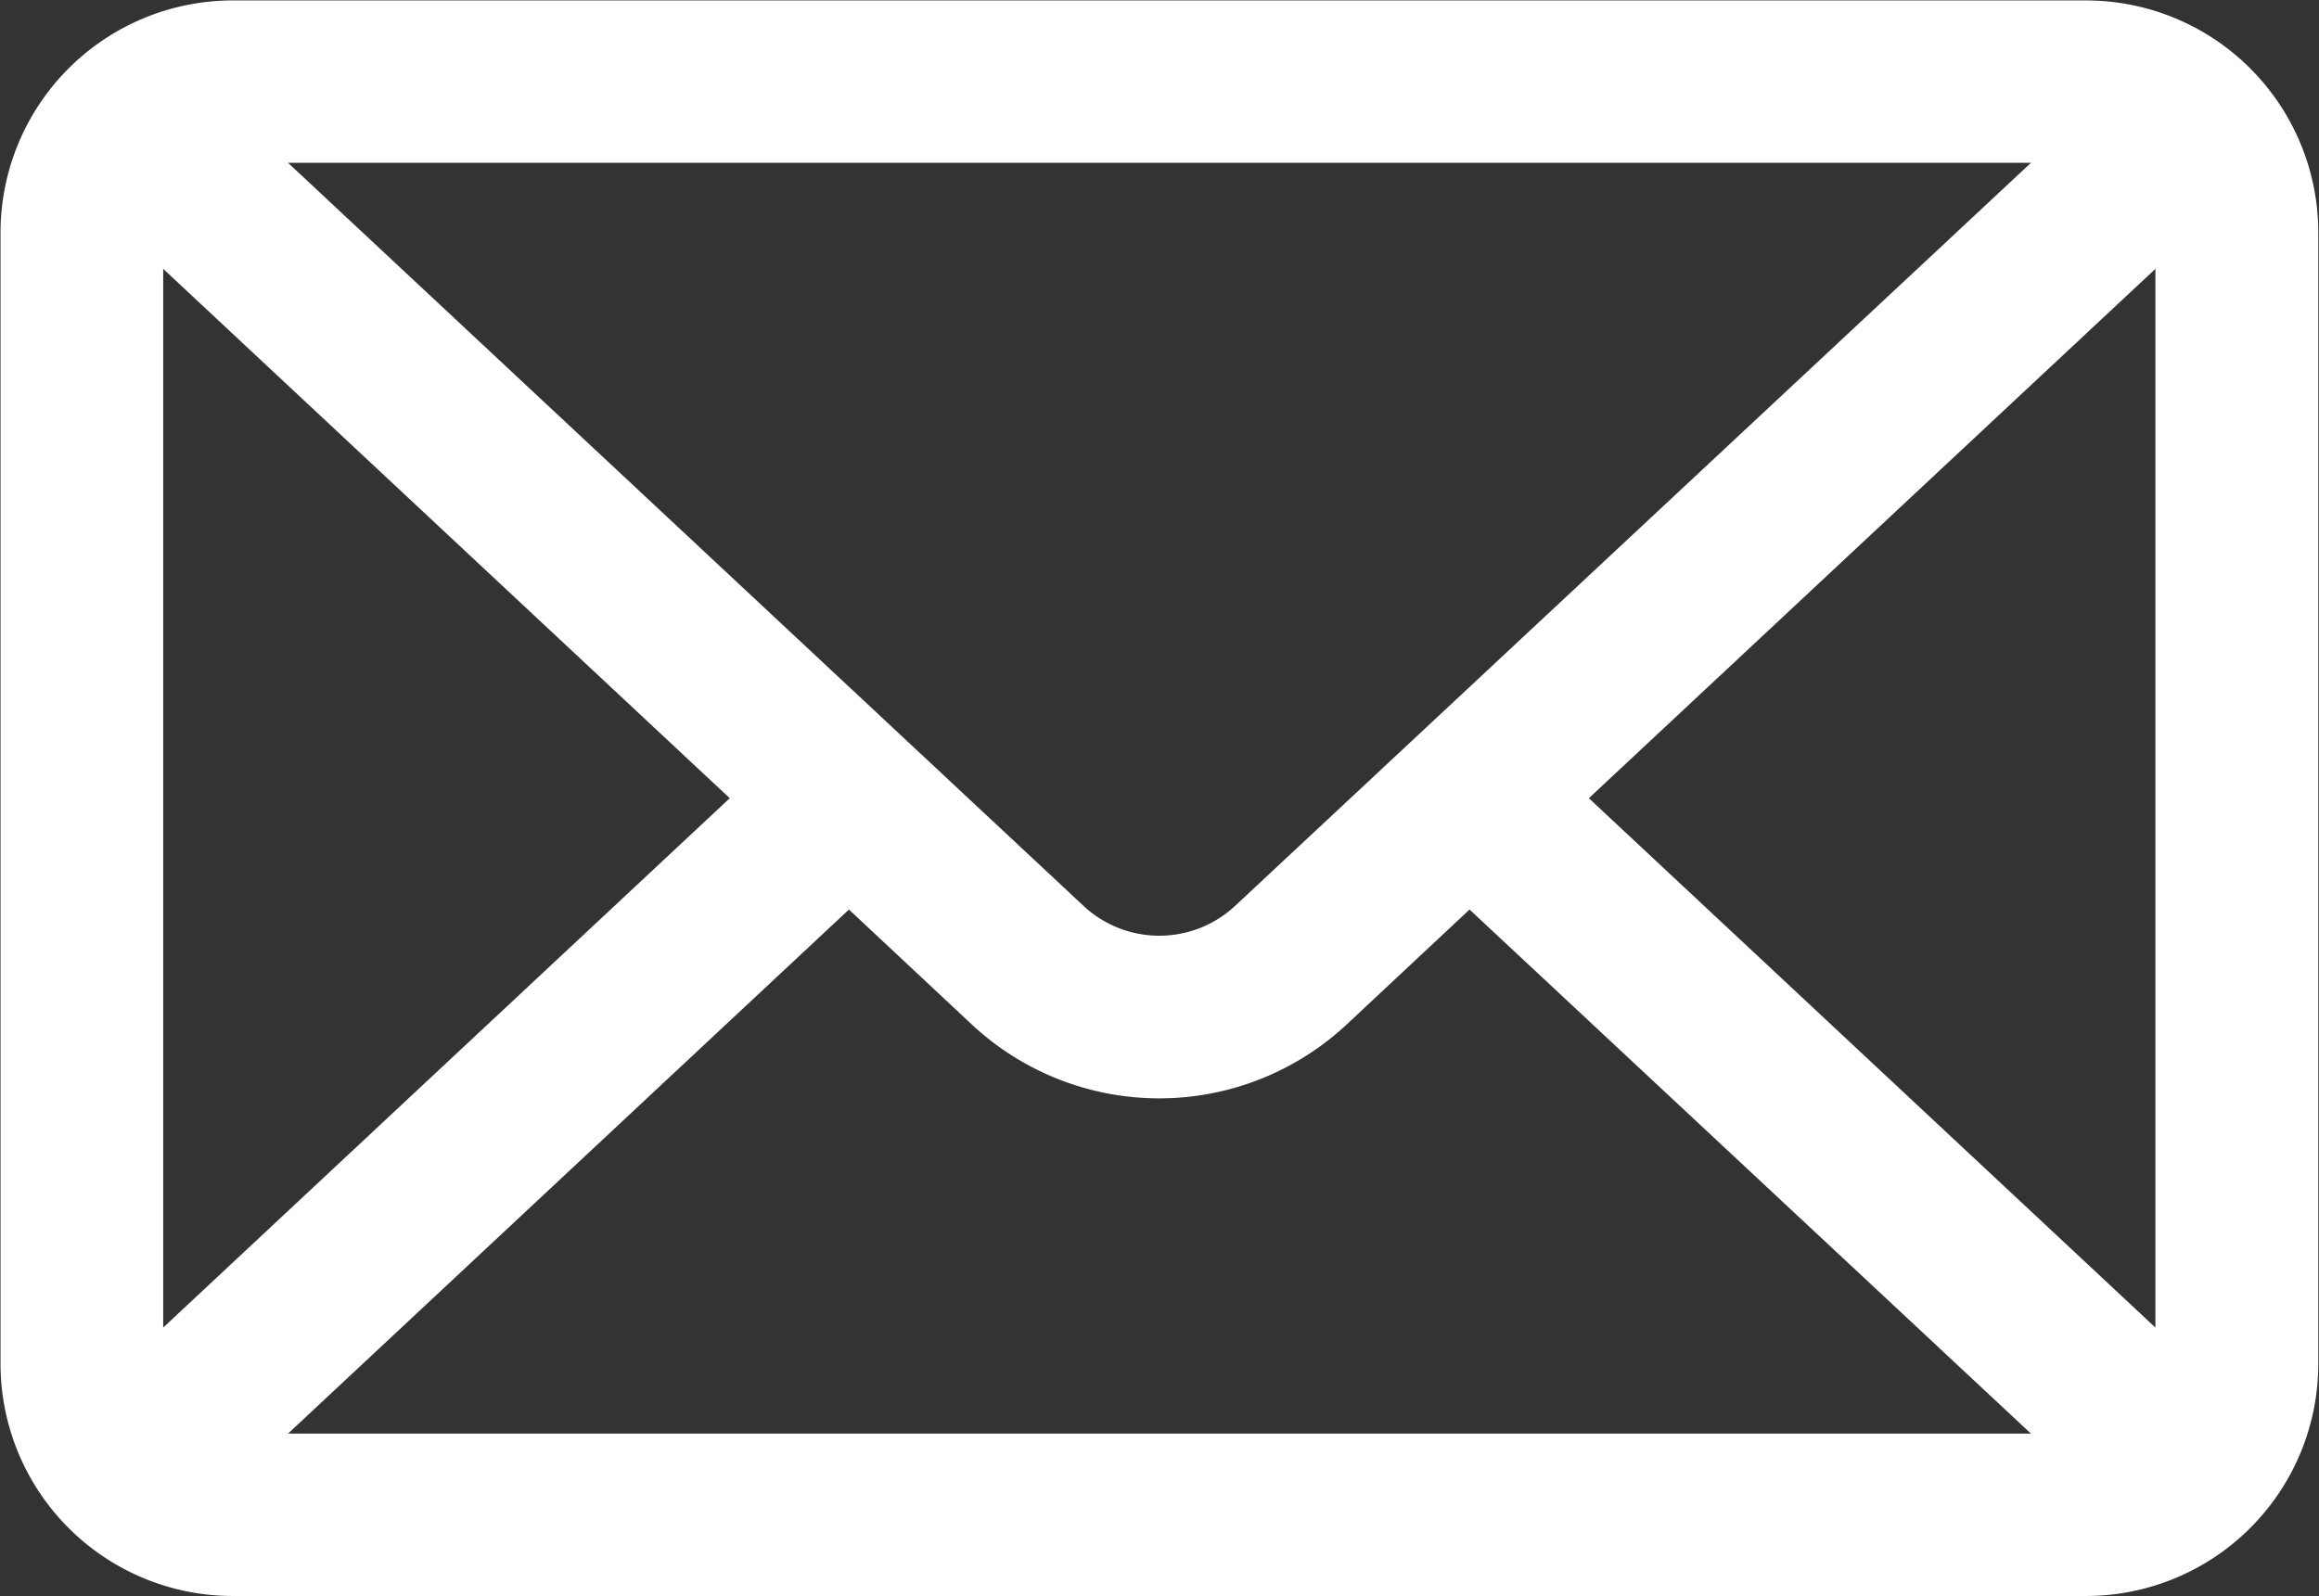
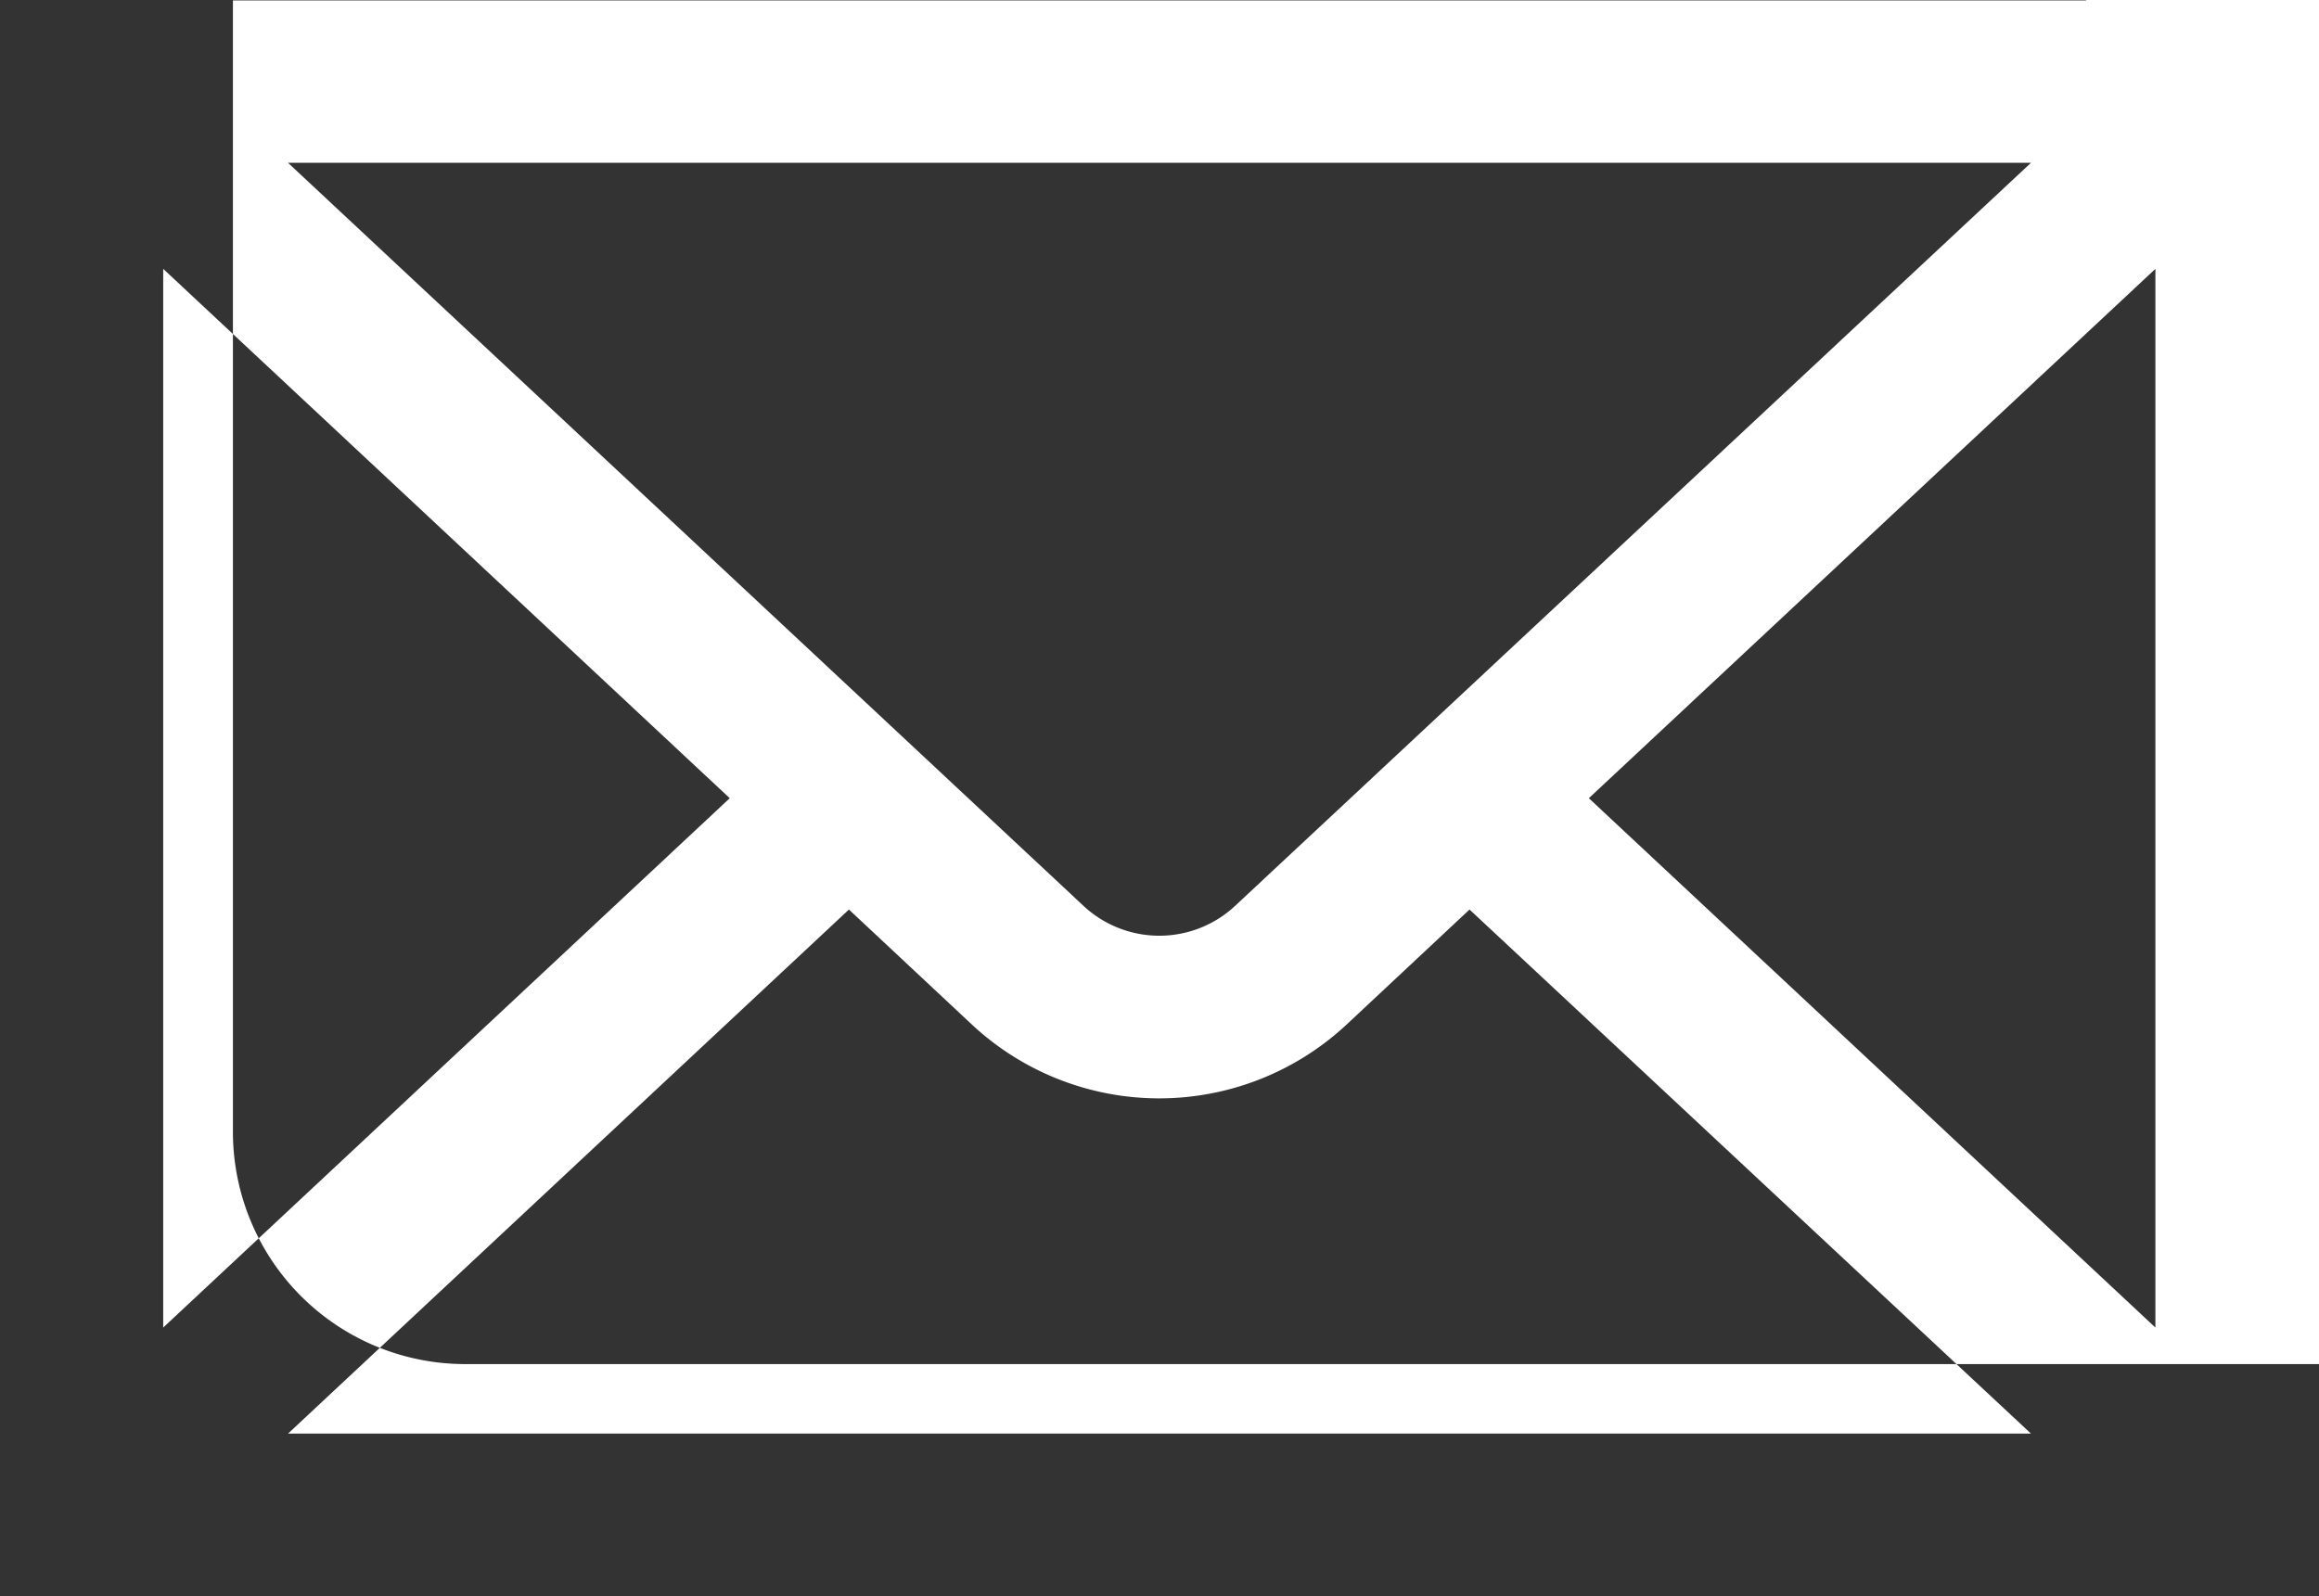
<svg xmlns="http://www.w3.org/2000/svg" width="52.688" height="36.28" viewBox="0 0 52.688 36.28">
  <rect x="0" y="0" width="52.688" height="36.28" fill="#333333" stroke="none" />
  <defs>
    <style>
      .cls-1 {
        fill: #fff;
        fill-rule: evenodd;
      }
    </style>
  </defs>
-   <path id="icon_mail" class="cls-1" d="M236.548,2021.73h-42.1a5.278,5.278,0,0,0-5.28,5.27v25.72a5.278,5.278,0,0,0,5.28,5.27h42.1a5.278,5.278,0,0,0,5.28-5.27V2027A5.278,5.278,0,0,0,236.548,2021.73Zm-19.334,20.58a2.525,2.525,0,0,1-3.437,0L195.7,2025.42h39.6Zm-11.478-2.45-12.872,12.03v-24.06Zm2.708,2.53,2.8,2.62a6.24,6.24,0,0,0,8.5,0l2.8-2.62L235.3,2054.3H195.7Zm16.811-2.53,12.872-12.03v24.06Z" transform="translate(-189.156 -2021.72)" />
+   <path id="icon_mail" class="cls-1" d="M236.548,2021.73h-42.1v25.72a5.278,5.278,0,0,0,5.28,5.27h42.1a5.278,5.278,0,0,0,5.28-5.27V2027A5.278,5.278,0,0,0,236.548,2021.73Zm-19.334,20.58a2.525,2.525,0,0,1-3.437,0L195.7,2025.42h39.6Zm-11.478-2.45-12.872,12.03v-24.06Zm2.708,2.53,2.8,2.62a6.24,6.24,0,0,0,8.5,0l2.8-2.62L235.3,2054.3H195.7Zm16.811-2.53,12.872-12.03v24.06Z" transform="translate(-189.156 -2021.72)" />
</svg>